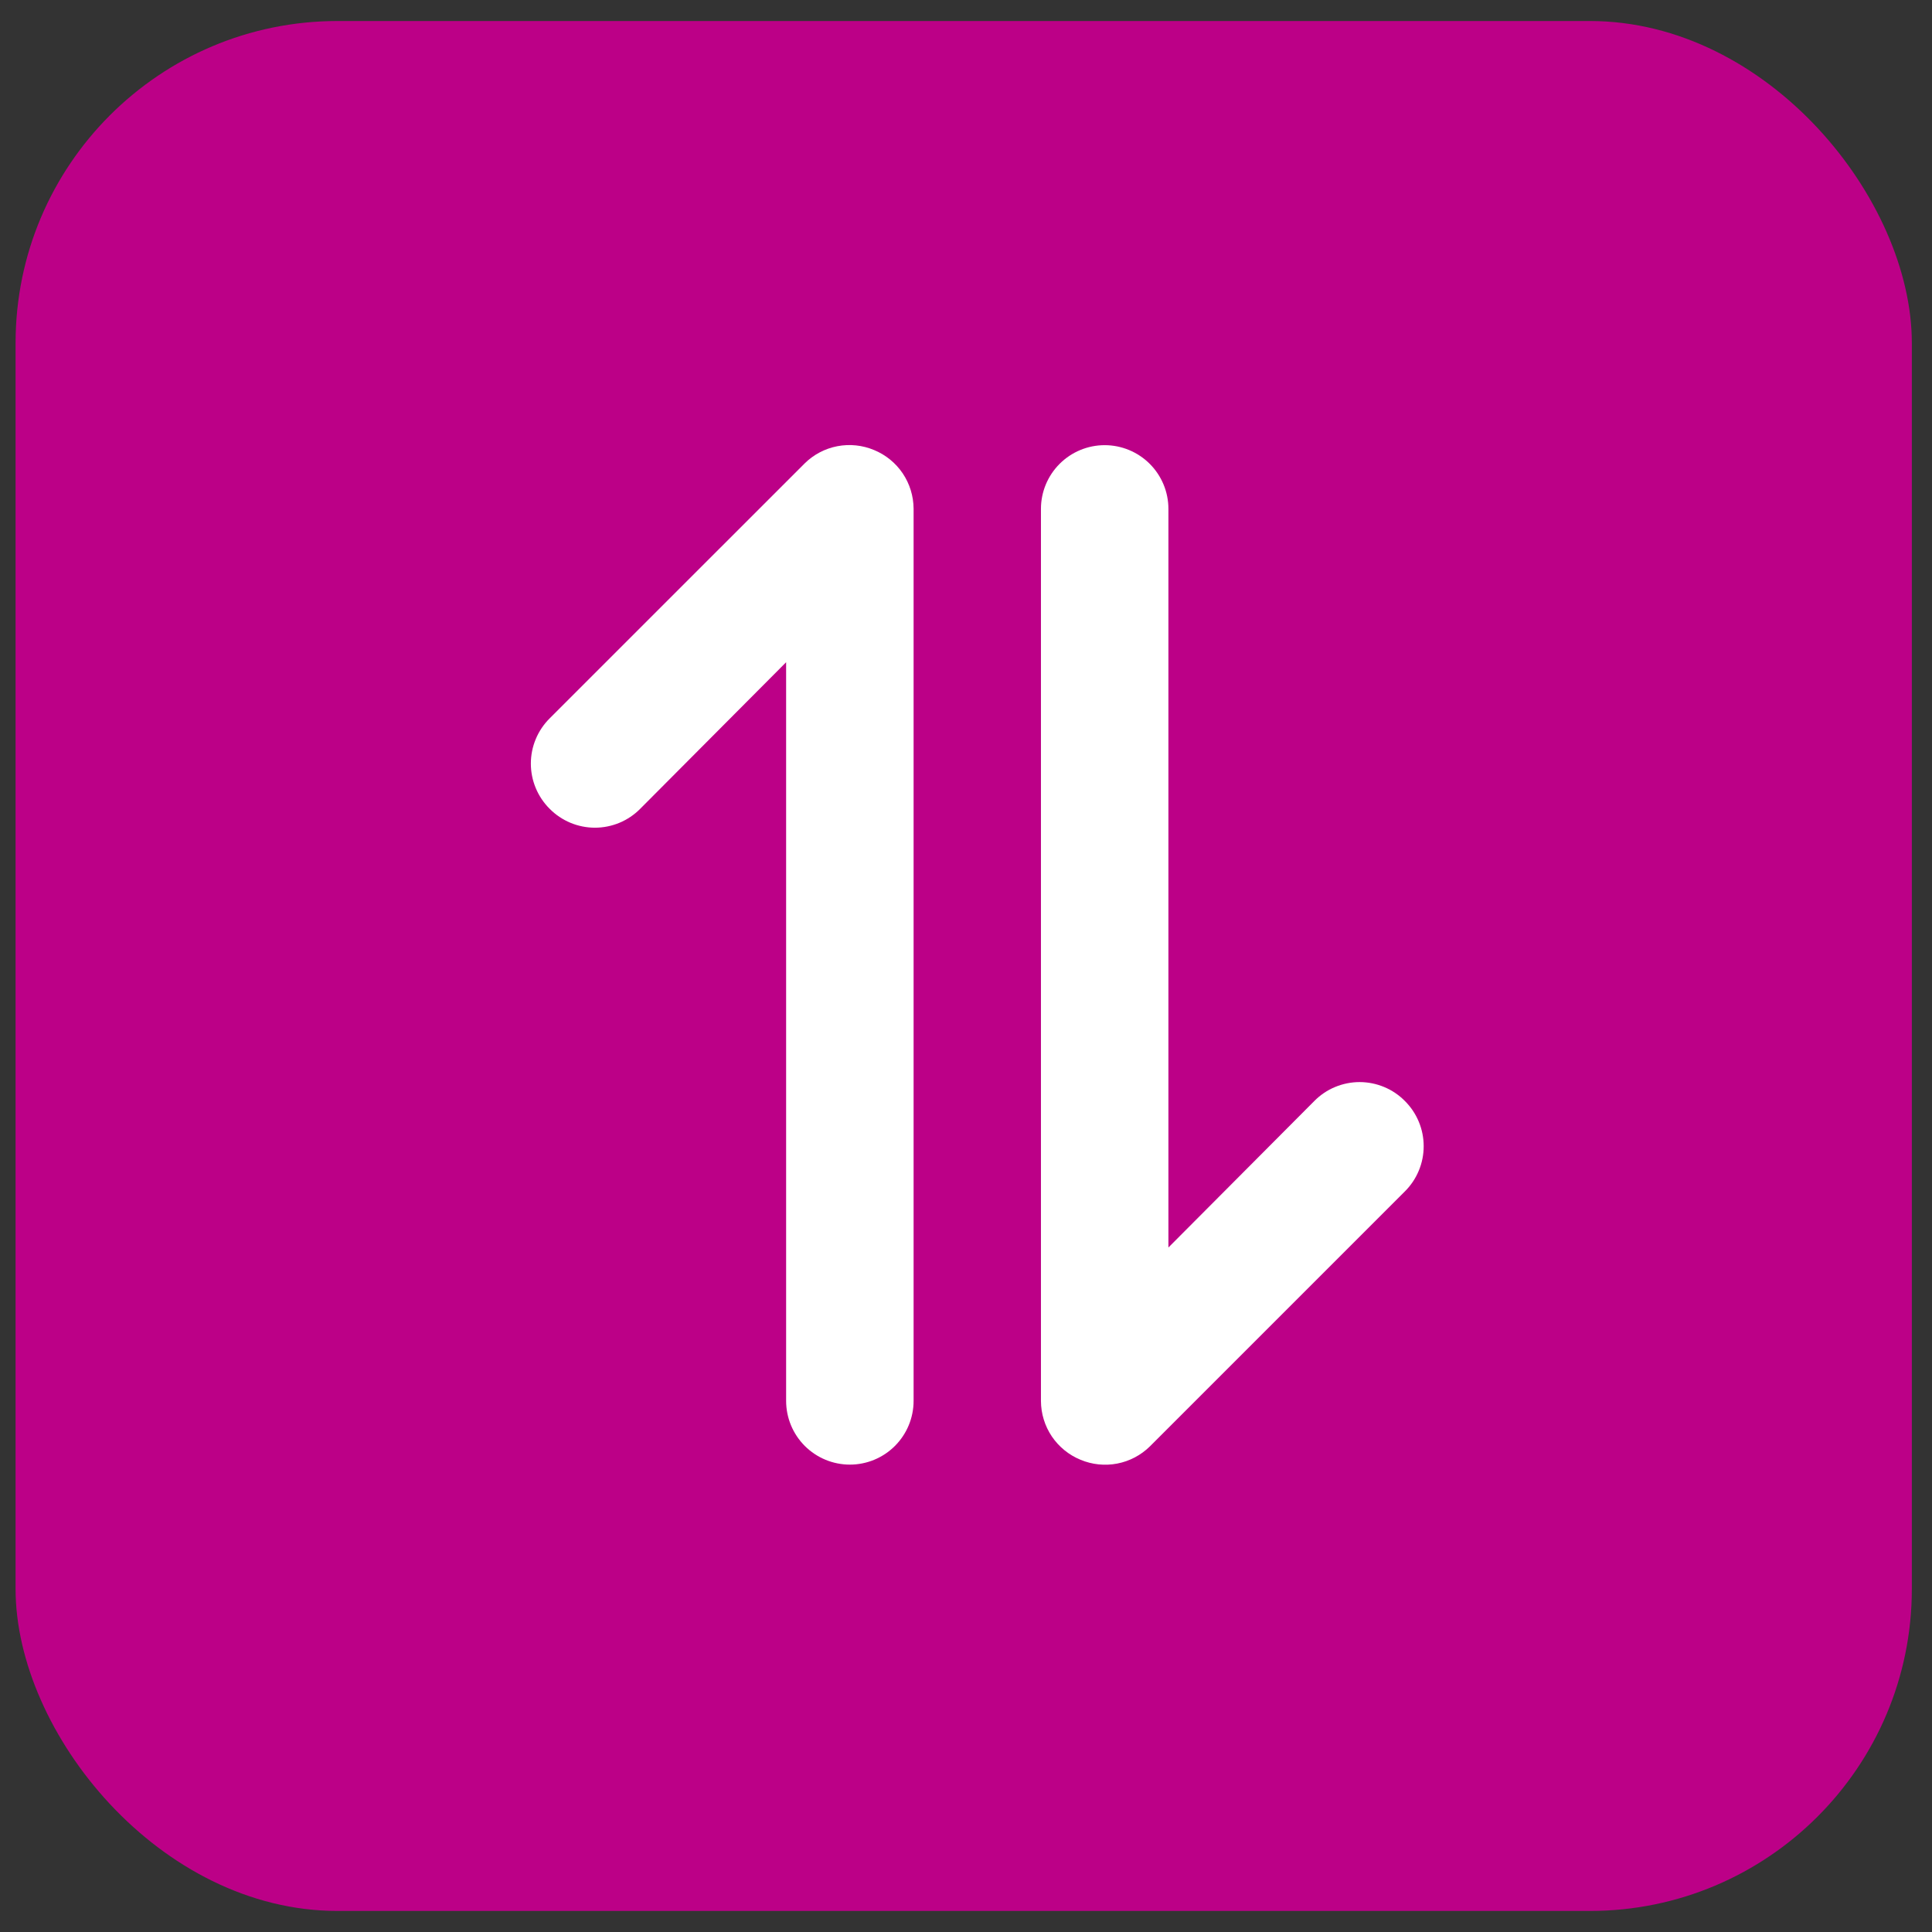
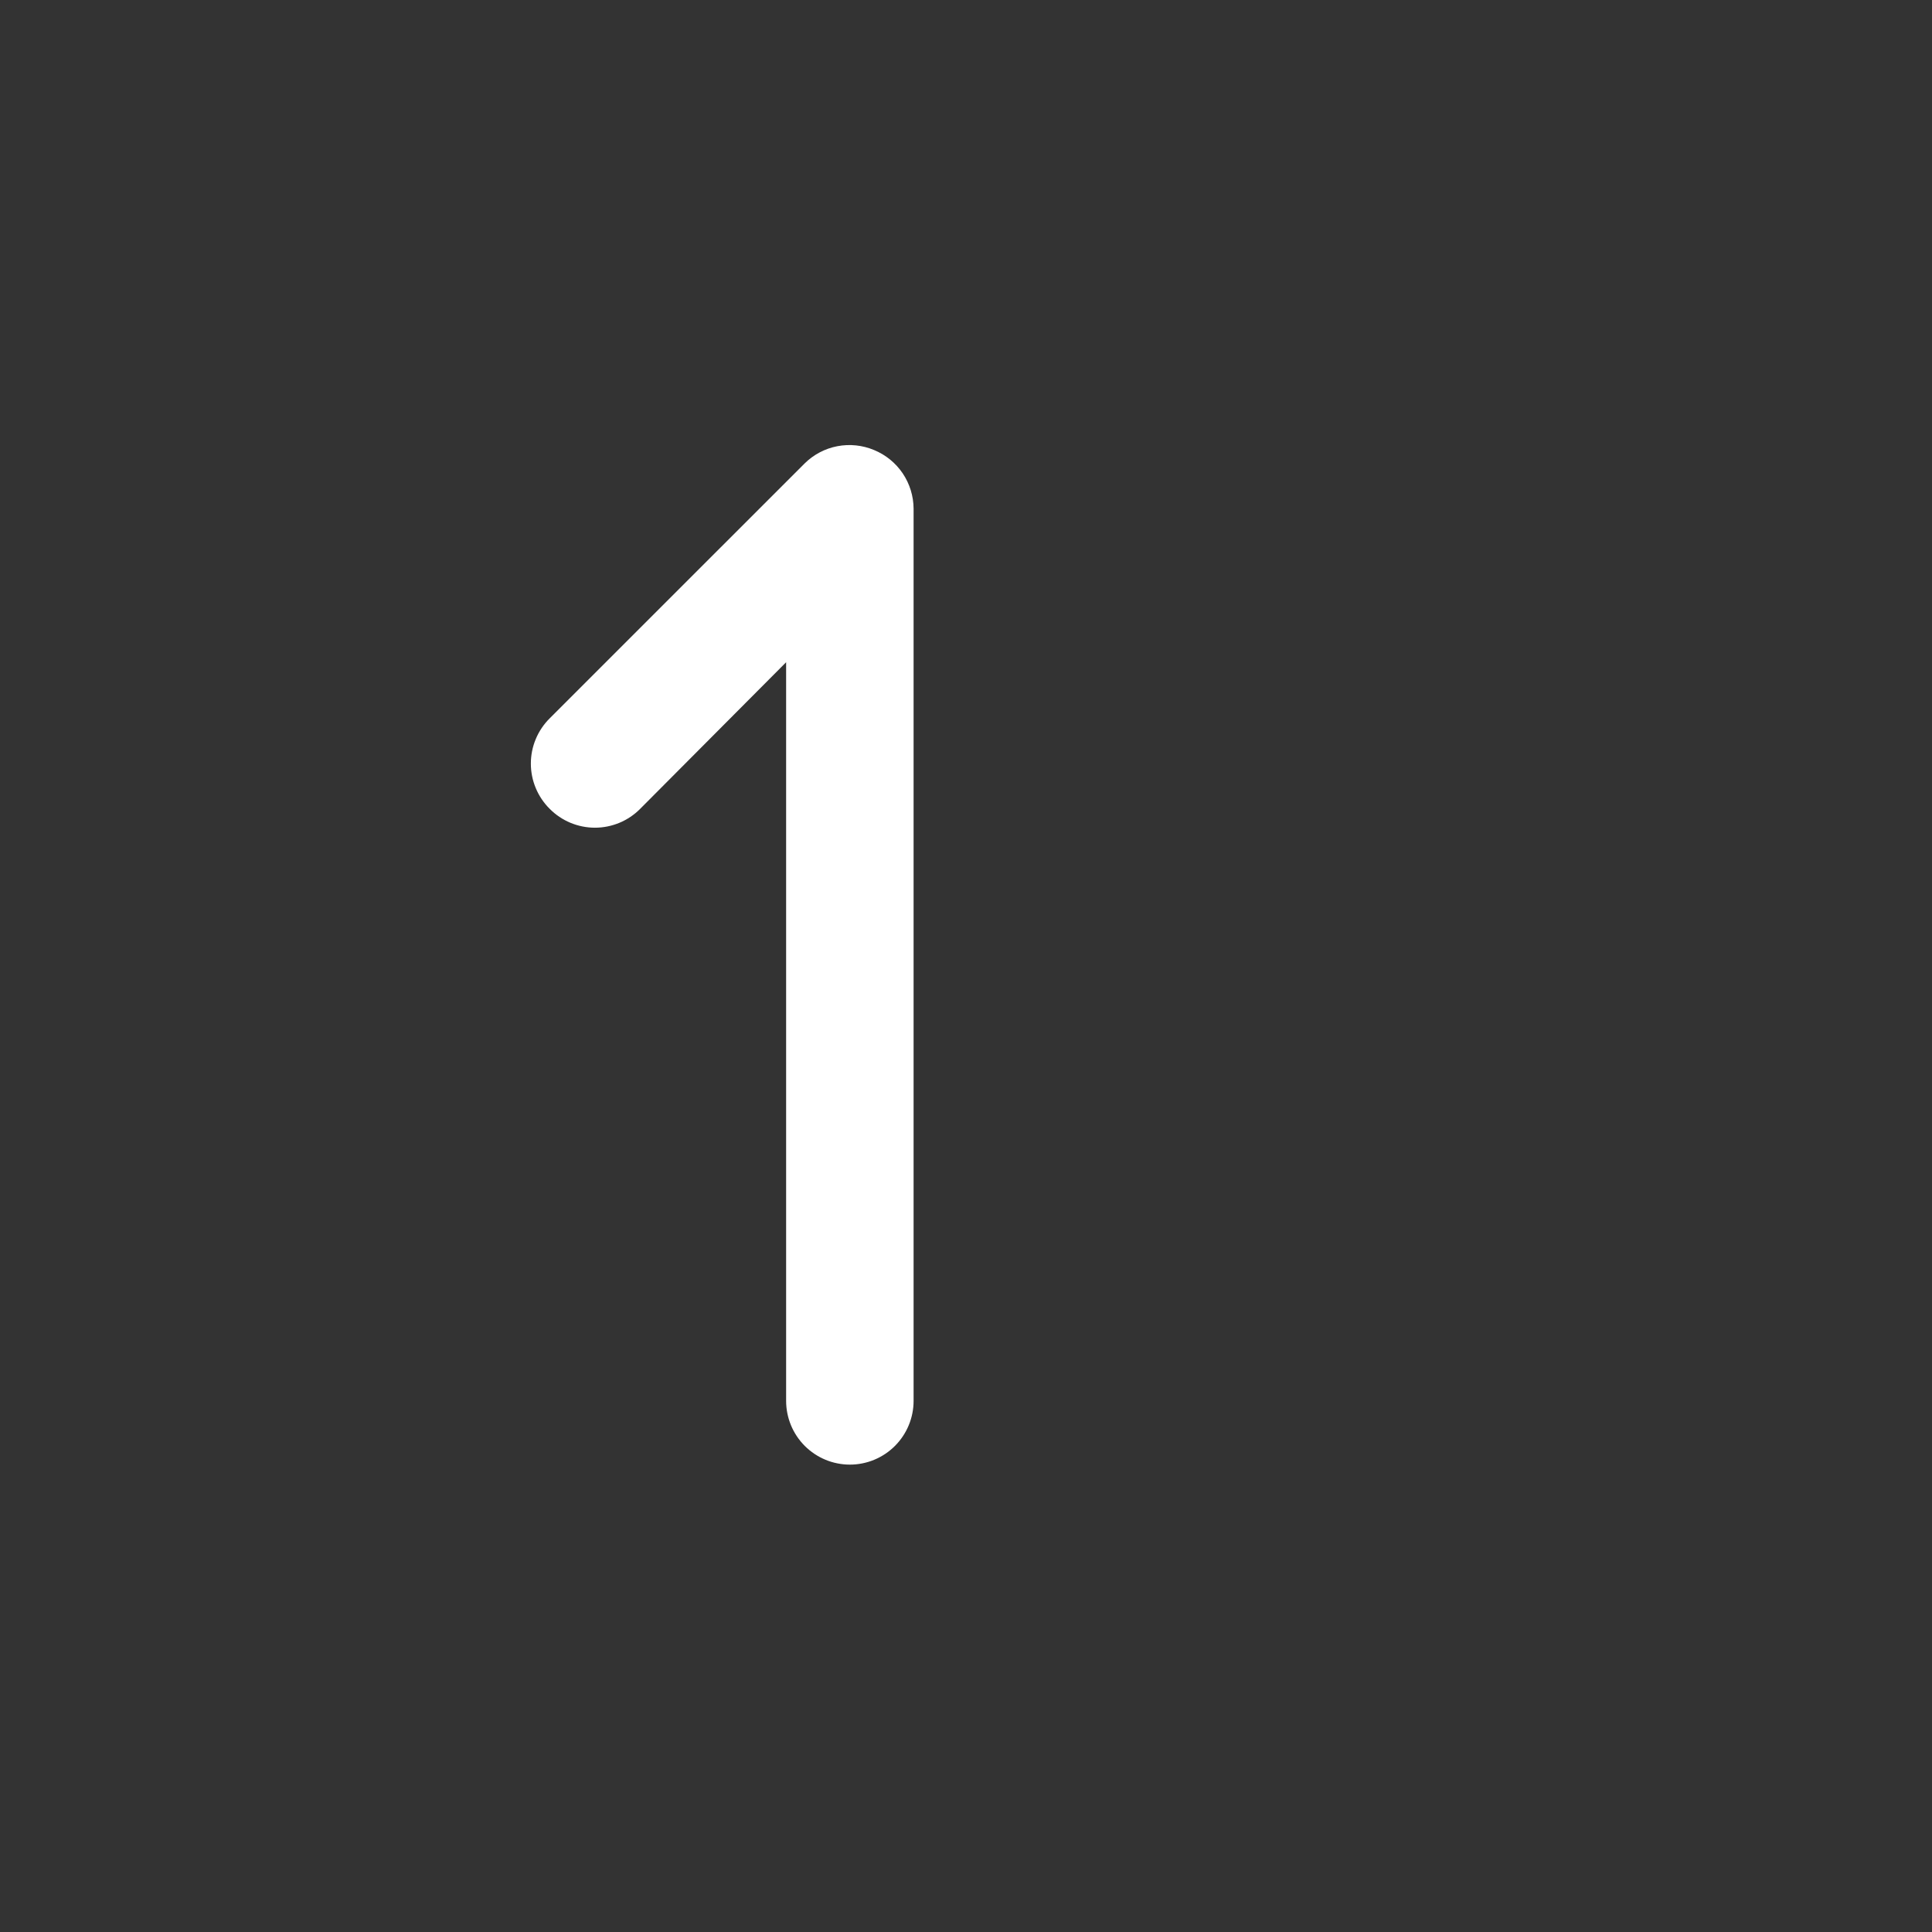
<svg xmlns="http://www.w3.org/2000/svg" width="48" height="48" viewBox="0 0 48 48" fill="none">
  <rect x="0" y="0" width="48" height="48" fill="#333333" stroke="none" />
-   <rect x="0.387" y="0.522" width="47.112" height="46.955" rx="8" fill="#BC0087" />
  <path d="M22.698 34.804L22.698 12.638C22.696 12.325 22.602 12.02 22.428 11.761C22.253 11.502 22.006 11.3 21.716 11.181C21.428 11.06 21.11 11.027 20.803 11.086C20.496 11.145 20.213 11.294 19.991 11.514L13.657 17.847C13.509 17.994 13.391 18.169 13.311 18.362C13.23 18.555 13.189 18.762 13.189 18.971C13.189 19.18 13.23 19.387 13.311 19.58C13.391 19.773 13.509 19.948 13.657 20.095C13.804 20.244 13.979 20.361 14.172 20.442C14.365 20.522 14.572 20.564 14.781 20.564C14.99 20.564 15.197 20.522 15.39 20.442C15.583 20.361 15.758 20.244 15.905 20.095L19.531 16.453L19.531 34.804C19.531 35.224 19.698 35.627 19.995 35.924C20.292 36.221 20.695 36.388 21.115 36.388C21.535 36.388 21.937 36.221 22.234 35.924C22.531 35.627 22.698 35.224 22.698 34.804Z" fill="white" />
-   <path d="M25.862 12.643L25.862 34.81C25.864 35.123 25.958 35.428 26.132 35.687C26.307 35.946 26.555 36.148 26.844 36.267C27.132 36.388 27.45 36.421 27.757 36.362C28.064 36.303 28.347 36.154 28.57 35.934L34.903 29.601C35.051 29.454 35.169 29.279 35.249 29.086C35.33 28.893 35.371 28.686 35.371 28.477C35.371 28.268 35.33 28.061 35.249 27.868C35.169 27.675 35.051 27.5 34.903 27.353C34.756 27.204 34.581 27.086 34.388 27.006C34.195 26.926 33.988 26.884 33.779 26.884C33.57 26.884 33.363 26.926 33.17 27.006C32.977 27.086 32.802 27.204 32.655 27.353L29.029 30.994L29.029 12.643C29.029 12.223 28.862 11.821 28.565 11.524C28.268 11.227 27.865 11.06 27.445 11.06C27.026 11.06 26.623 11.227 26.326 11.524C26.029 11.821 25.862 12.223 25.862 12.643Z" fill="white" />
</svg>